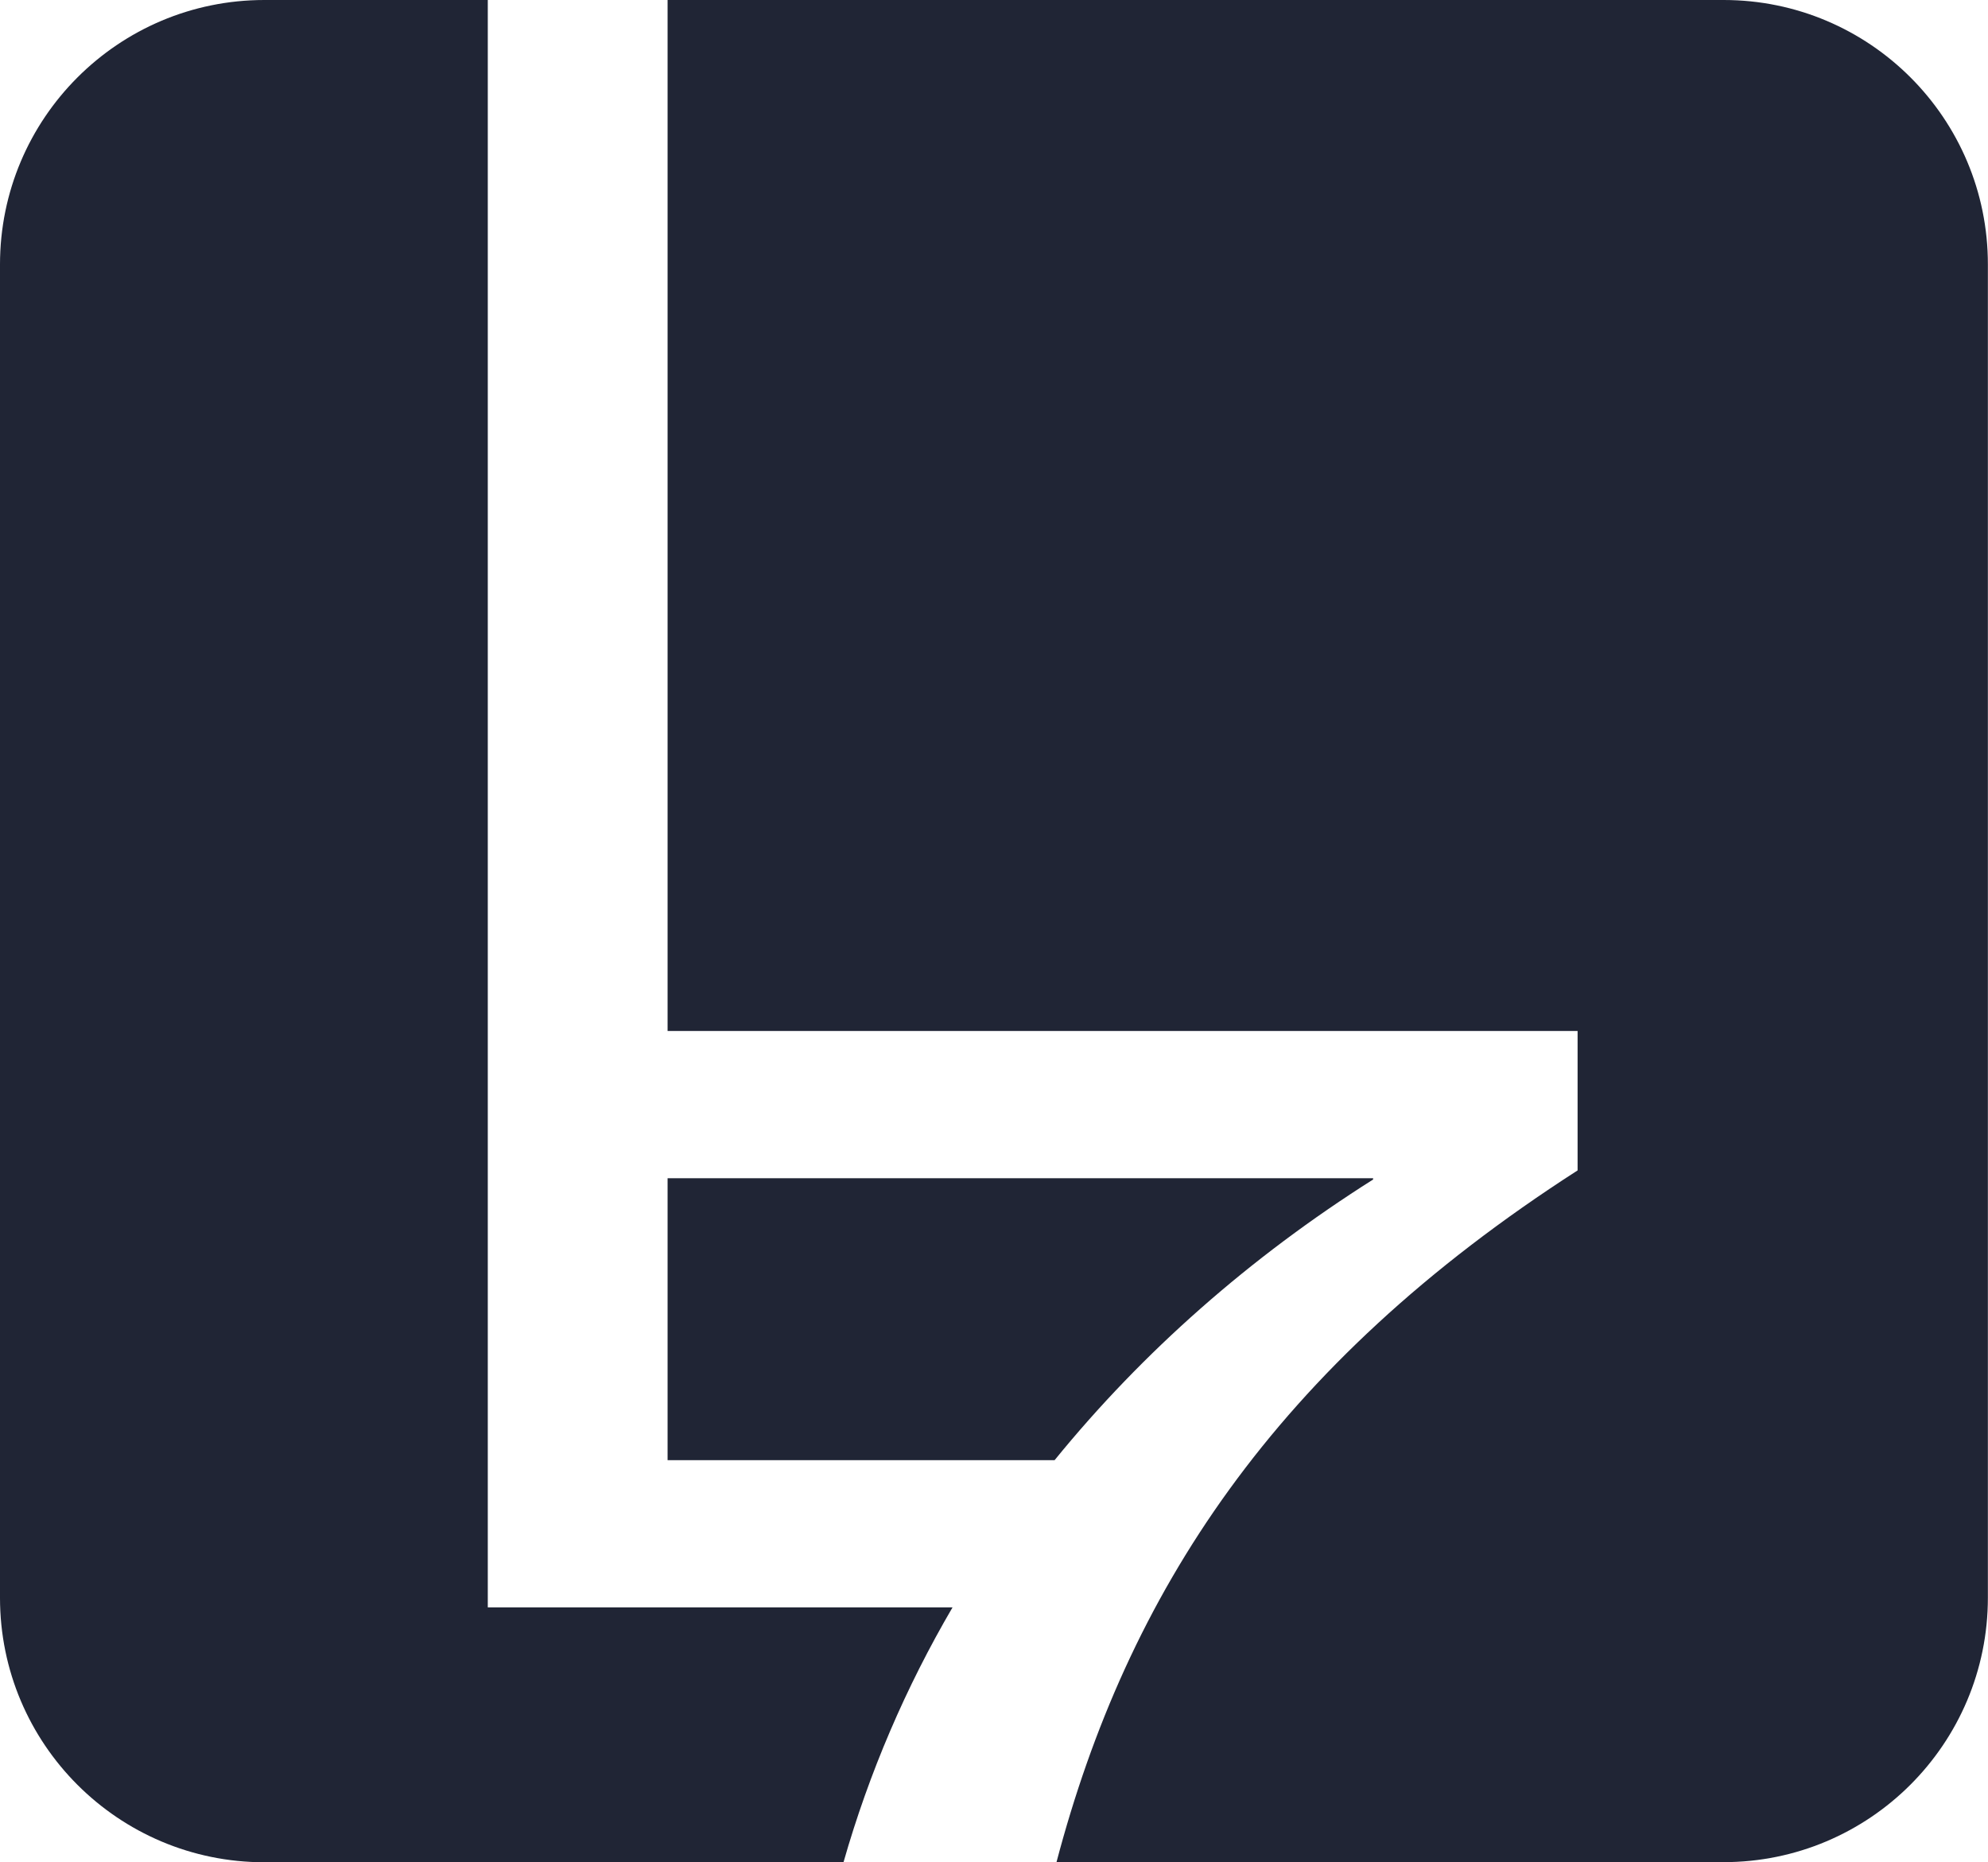
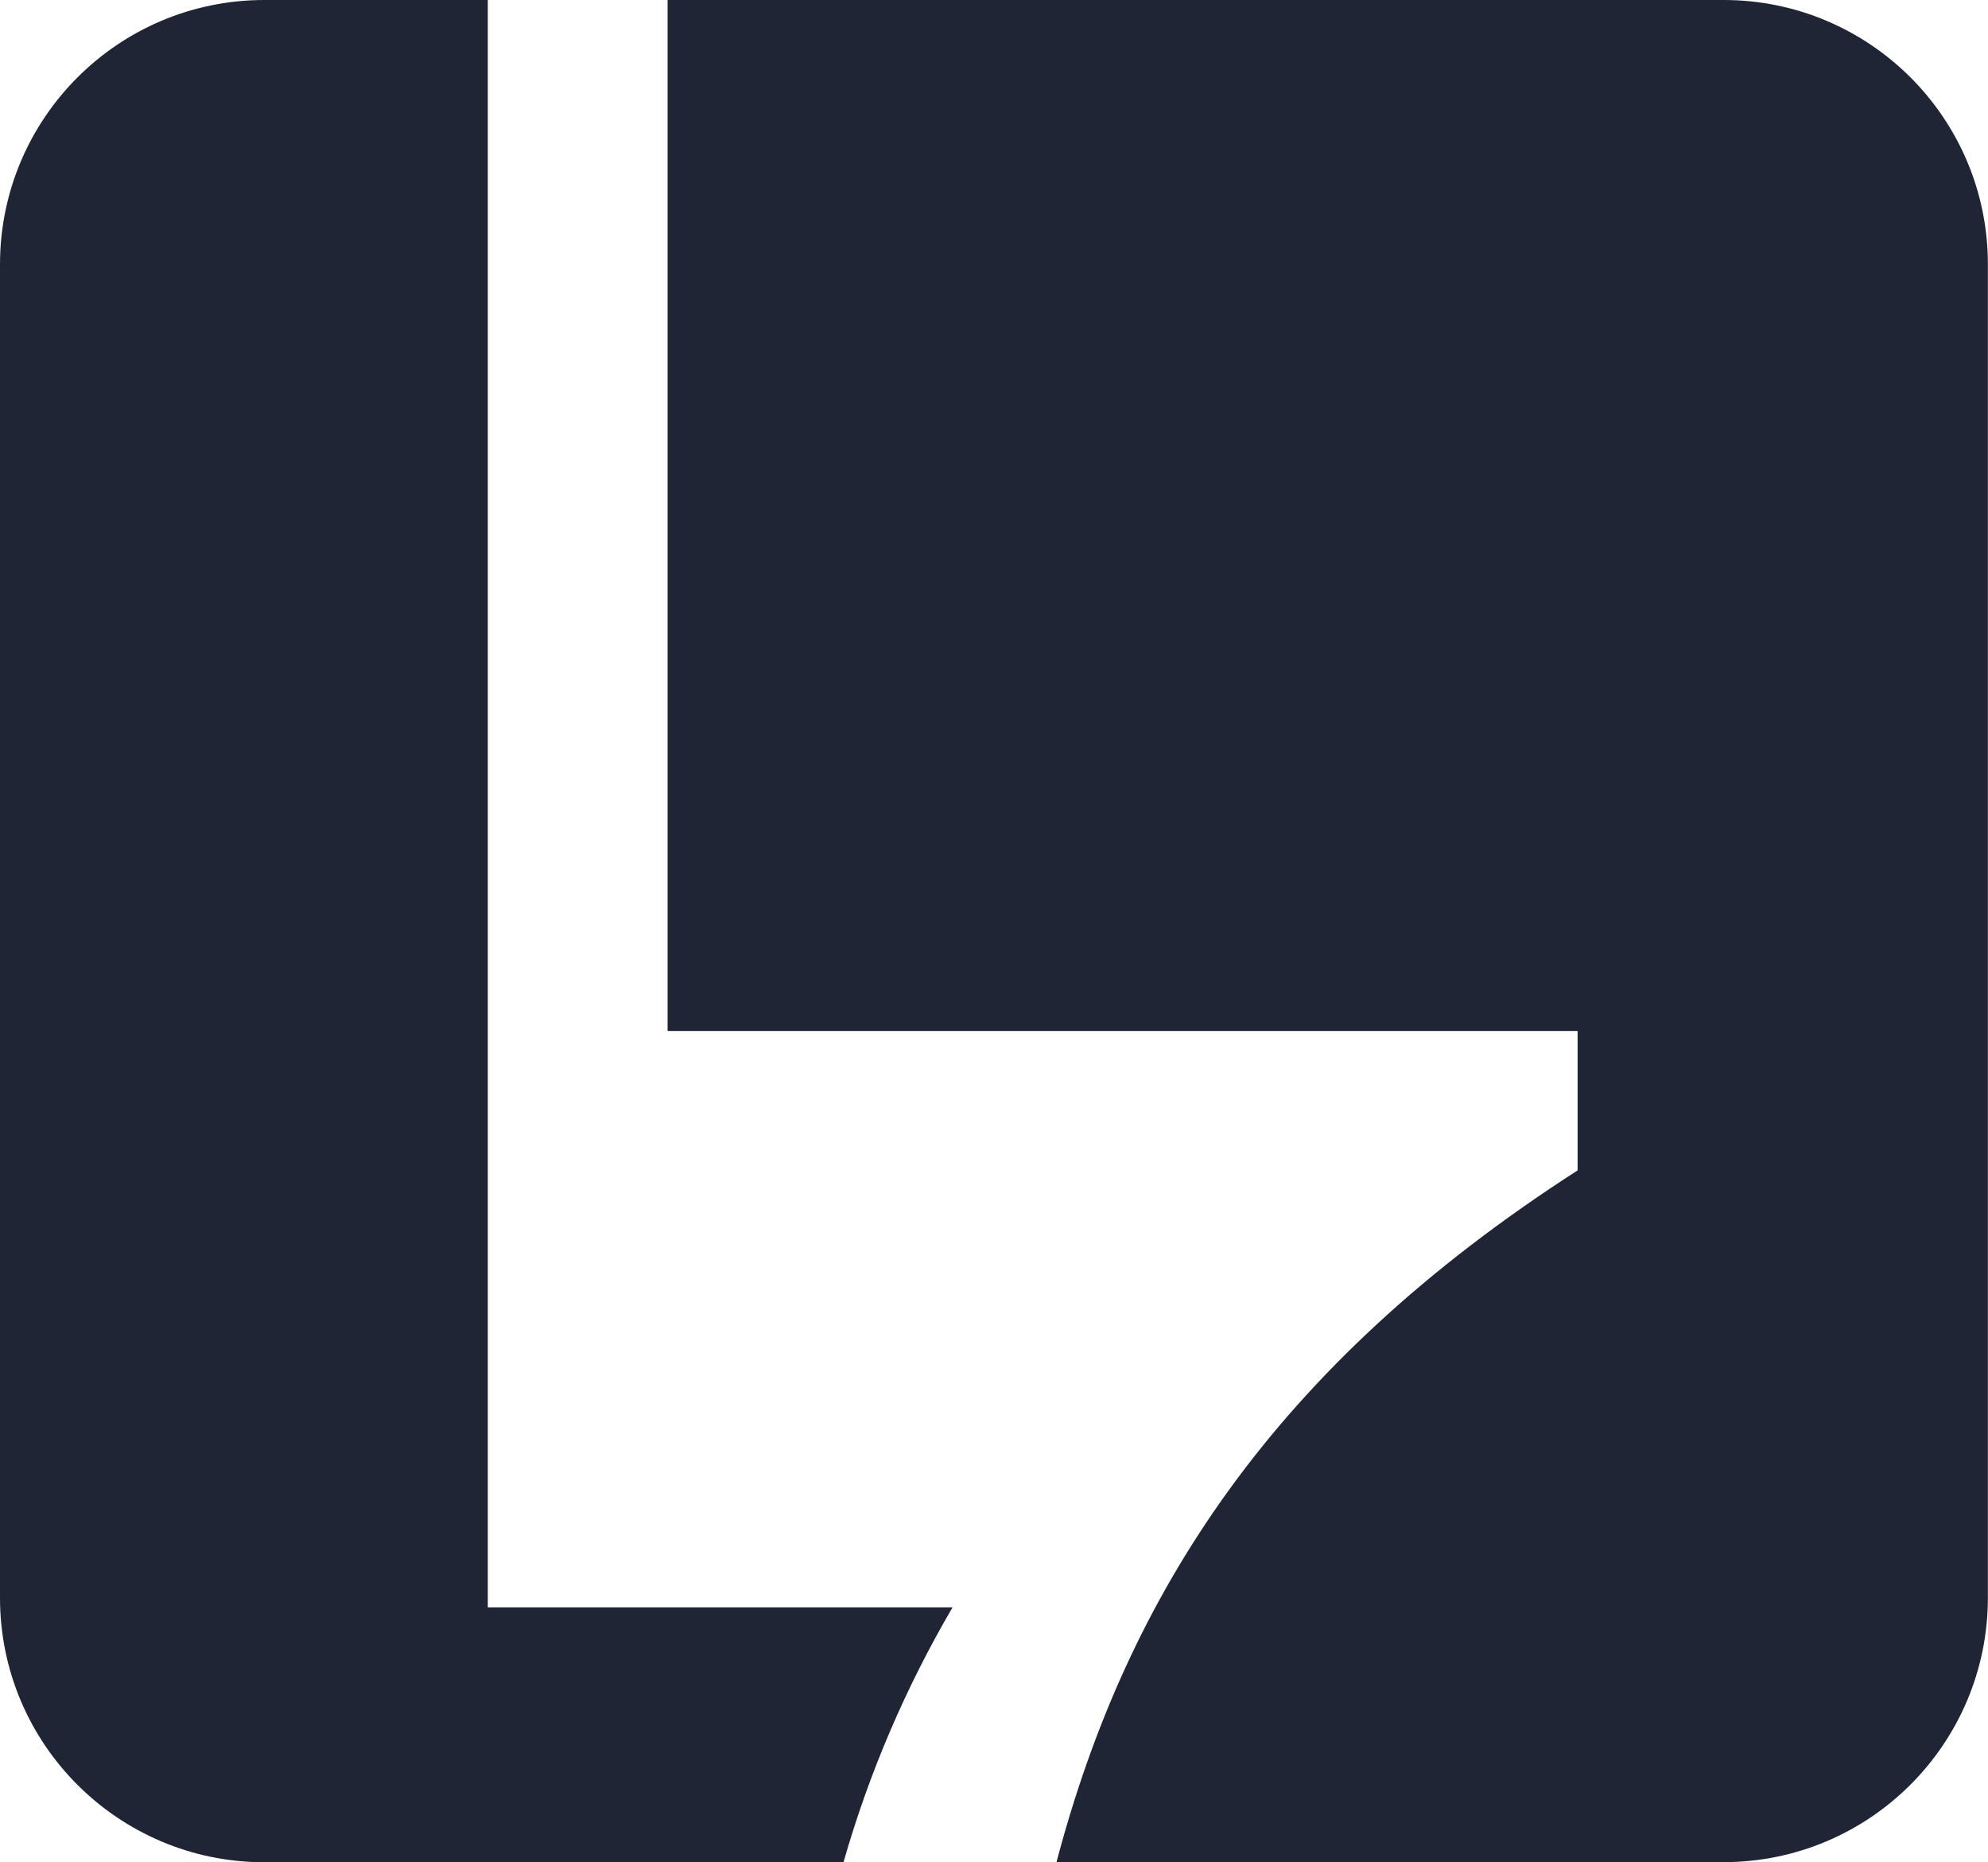
<svg xmlns="http://www.w3.org/2000/svg" id="Camada_1" x="0px" y="0px" viewBox="0 0 168.28 157.59" style="enable-background:new 0 0 168.28 157.59;" xml:space="preserve">
  <style type="text/css">	.st0{fill:#202535;}</style>
  <g>
-     <path class="st0" d="M116.23,99.82v-0.11H56.51v23.86h32.76C96.72,114.41,105.83,106.39,116.23,99.82z" />
    <path class="st0" d="M80.63,136.03H41.29V0H22.38C10.02,0,0,10.02,0,22.38v112.84c0,12.36,10.02,22.38,22.38,22.38H71.4  C73.57,150,76.68,142.78,80.63,136.03z" />
-     <path class="st0" d="M145.9,0H56.51v87.25h77.03v11.8c-25.74,16.55-38.14,35.9-44.11,58.54h56.46c12.36,0,22.38-10.02,22.38-22.38  V22.38C168.28,10.02,158.26,0,145.9,0z" />
+     <path class="st0" d="M145.9,0H56.51v87.25h77.03v11.8c-25.74,16.55-38.14,35.9-44.11,58.54h56.46c12.36,0,22.38-10.02,22.38-22.38  V22.38C168.28,10.02,158.26,0,145.9,0" />
  </g>
</svg>